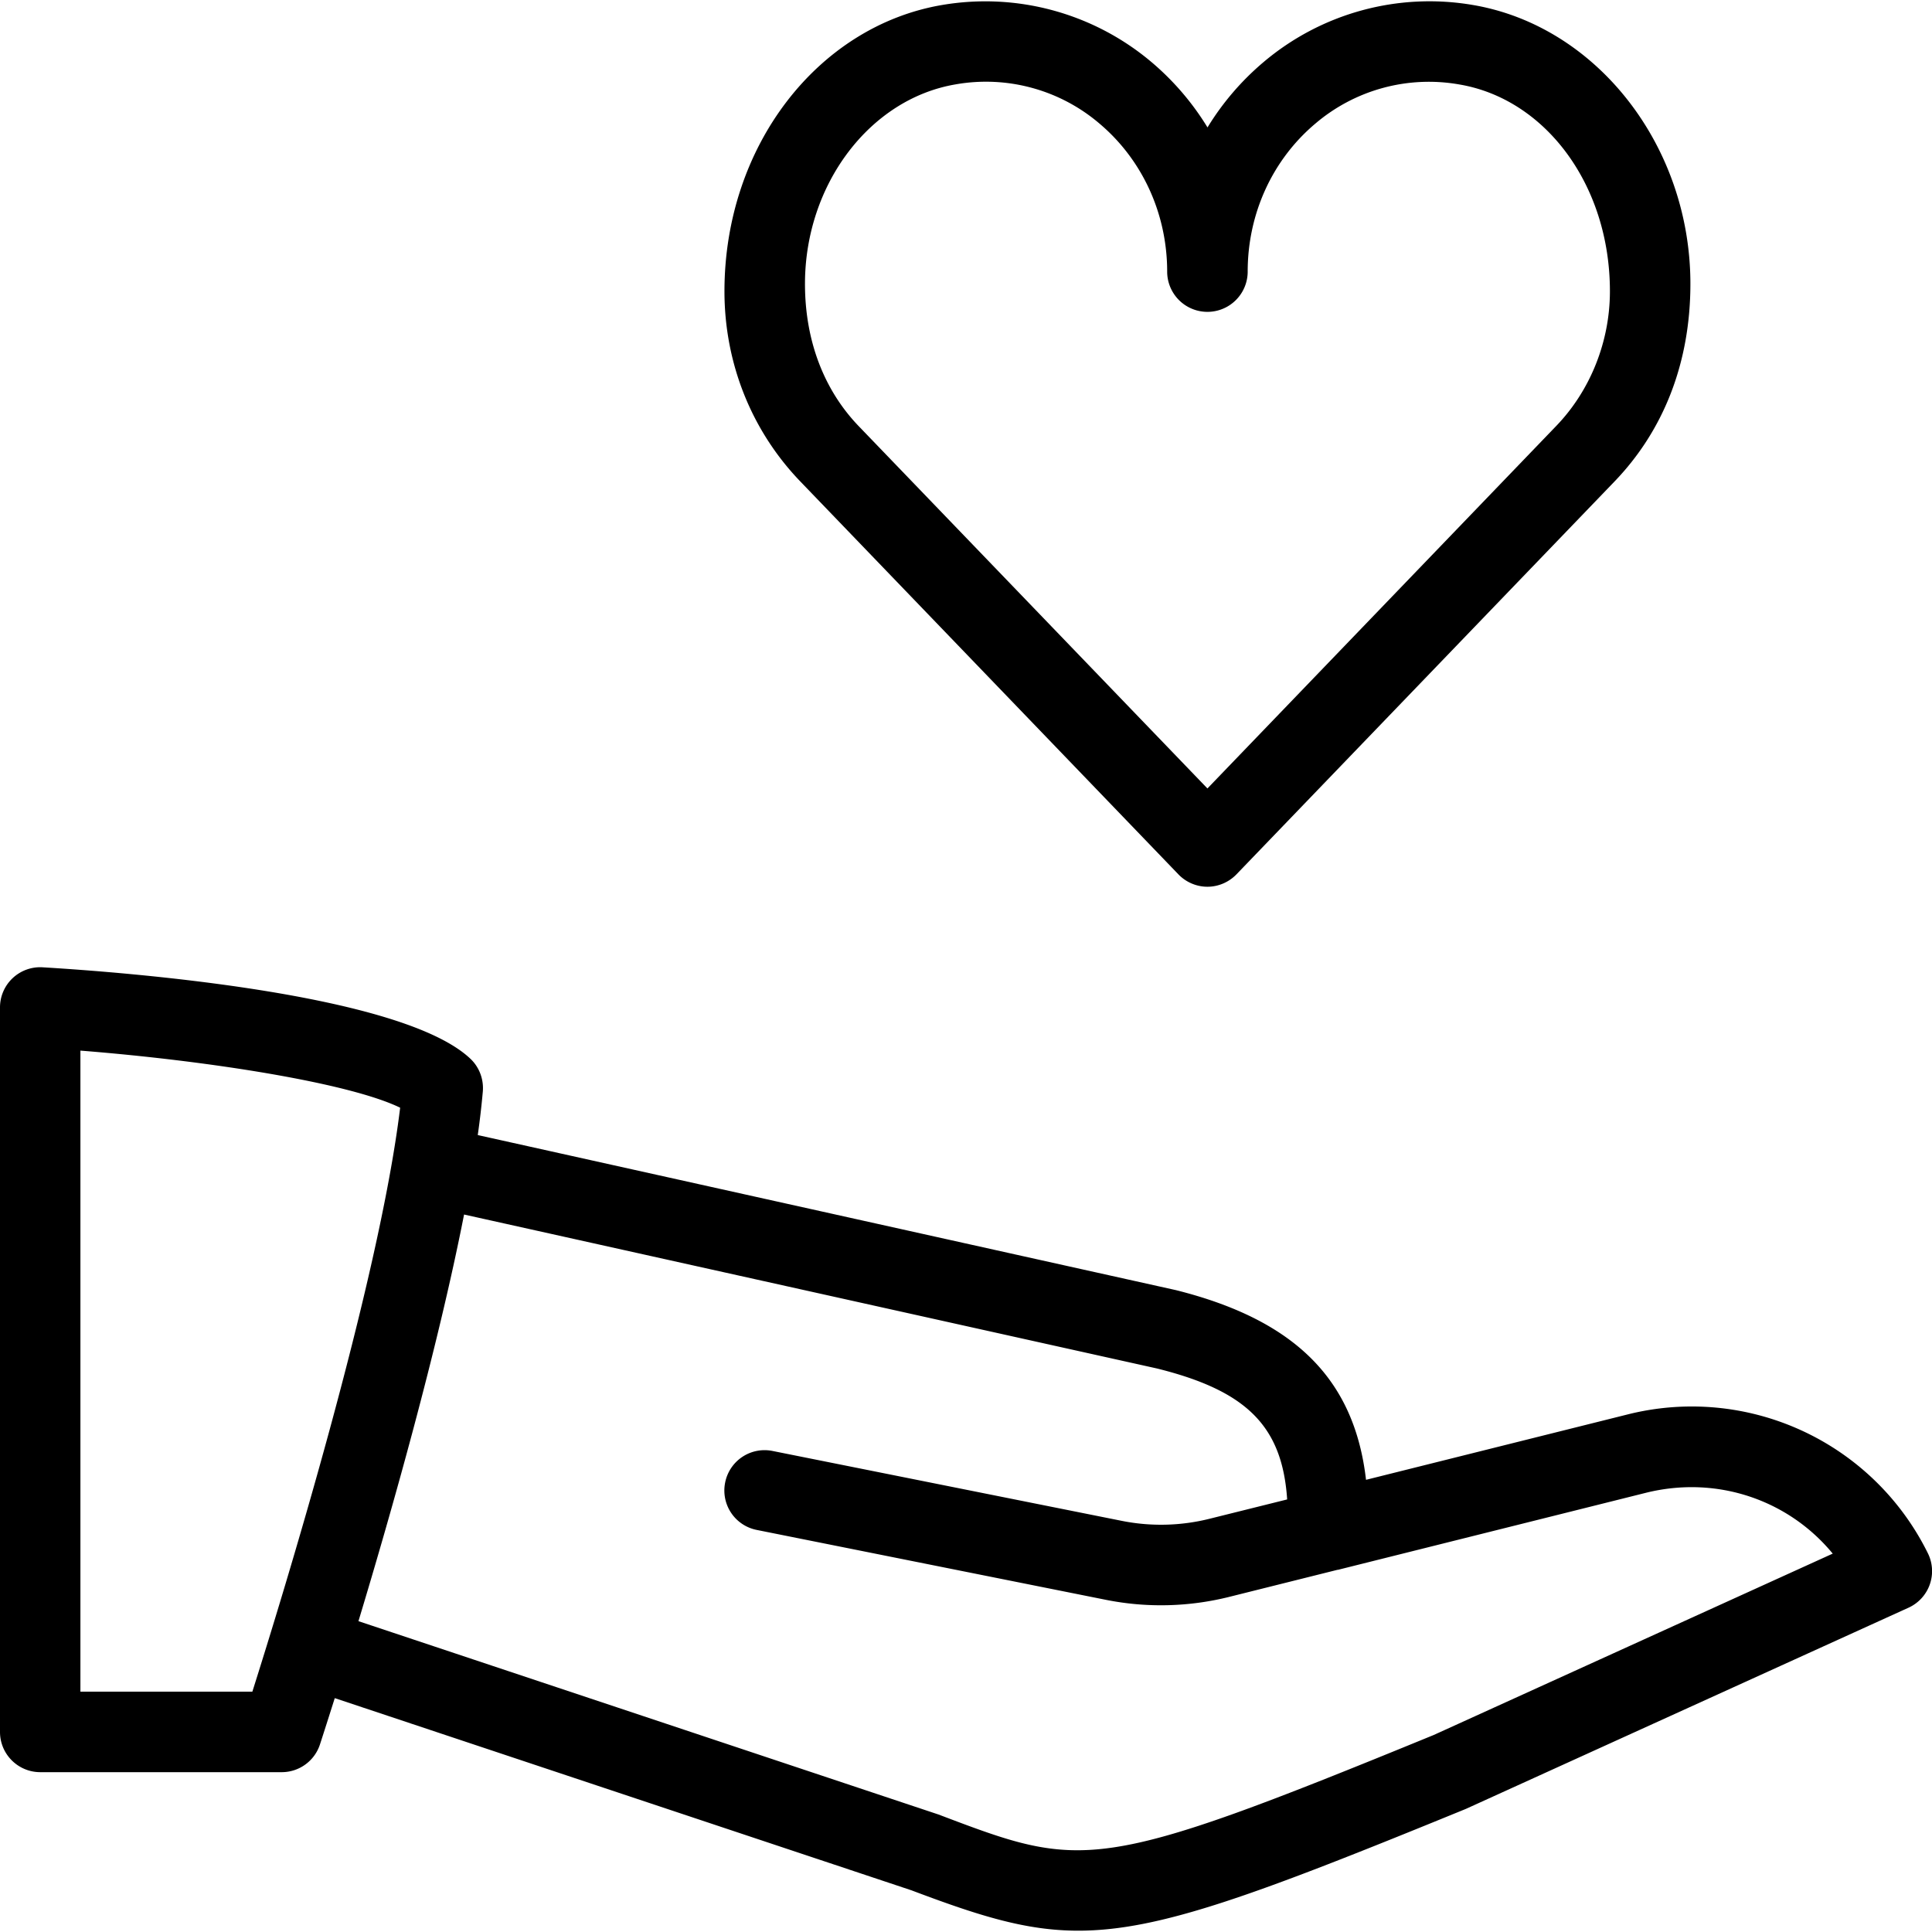
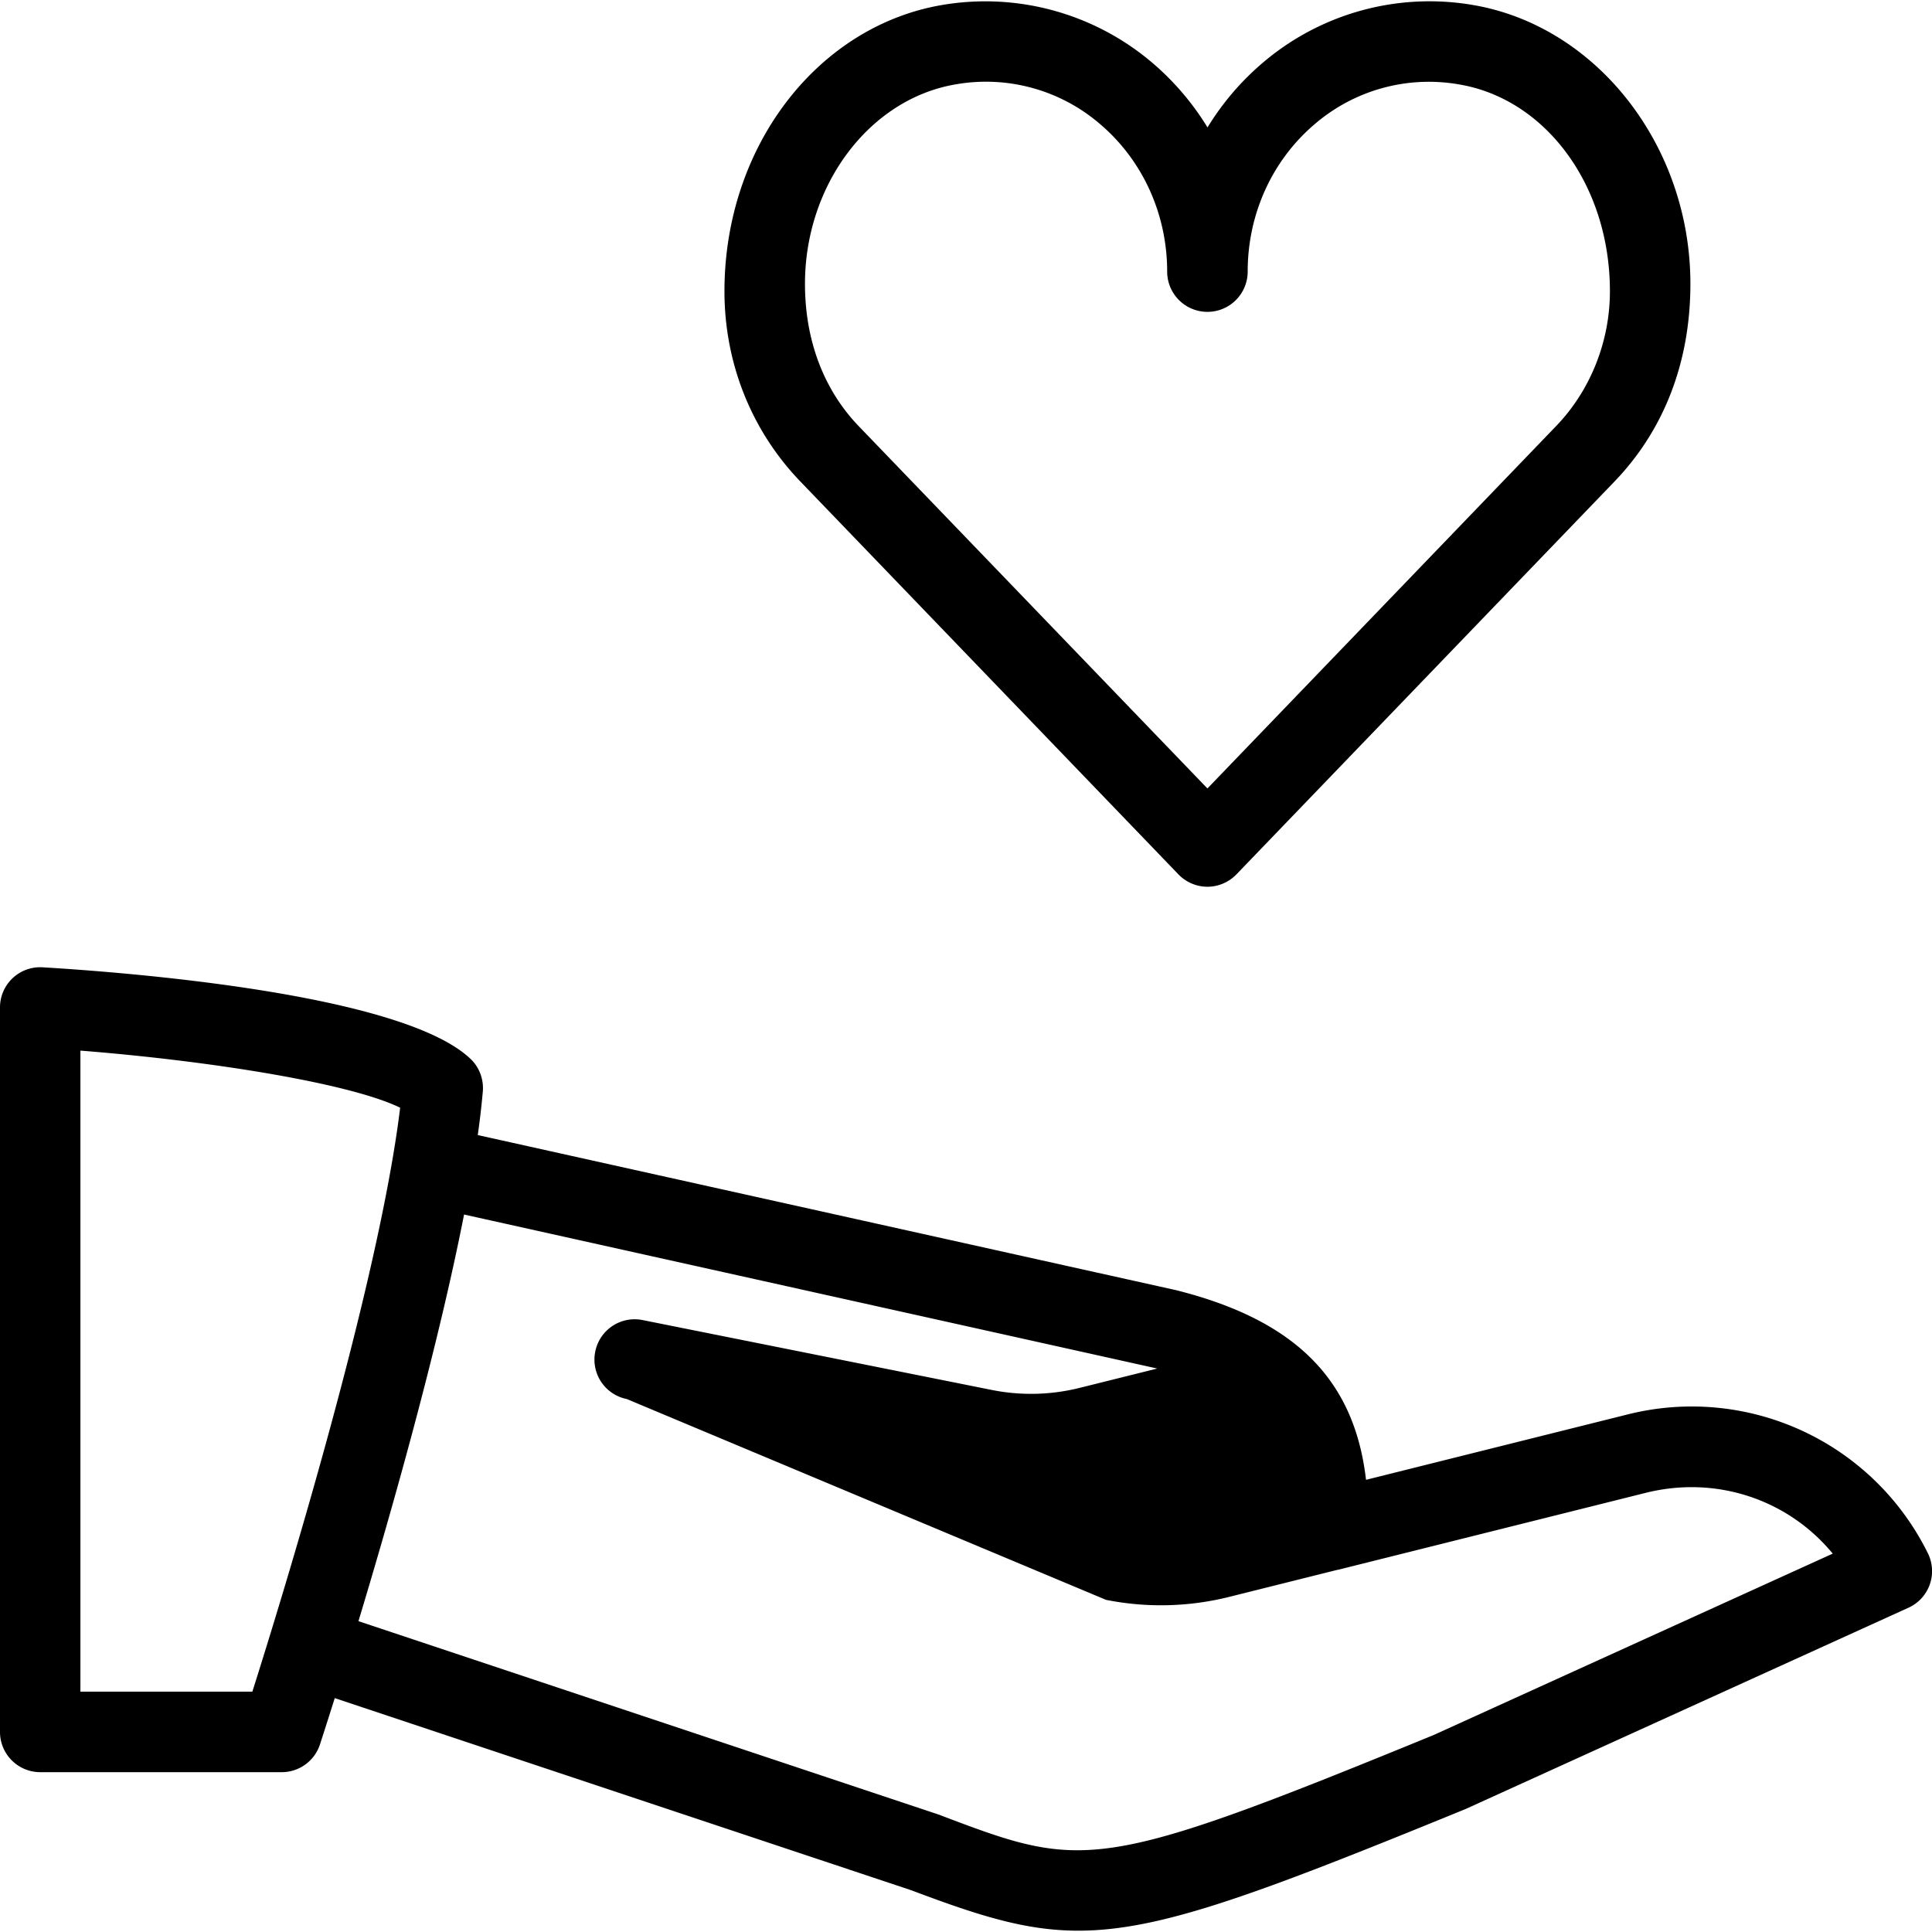
<svg xmlns="http://www.w3.org/2000/svg" viewBox="0 0 512.03 512.03">
-   <path d="M510.91 411.6a69.77 69.77 0 00-79.74-36.69l-69.14 17.28c-3.07-26.64-18.84-42.37-50.41-50.28l-185-41.09a222.1 222.1 0 001.34-11.54c.27-3.24-.92-6.44-3.29-8.68-18.28-17.33-91.39-22.92-113.36-24.24A10.65 10.65 0 000 267.01v192c0 5.89 4.78 10.66 10.67 10.66h64c4.6 0 8.7-2.96 10.13-7.36.28-.85 1.73-5.33 3.92-12.26l152.86 50.94c17.92 6.76 30.3 10.69 44.2 10.69 21.61 0 46.96-9.47 102.68-32.26l117.33-53.33a10.65 10.65 0 005.12-14.49zM66.88 448.34H21.31v-169.9c34.28 2.71 71.3 8.6 84.74 15.13-5.66 46.72-31.23 129.7-39.17 154.77zm313.09 11.48c-89.73 36.78-92.82 35.65-131.25 21.07L95 429.65c8.77-29.03 20.99-72.08 27.99-107.77L306.7 362.7c23.62 5.89 33.13 15.2 34.43 34.69l-20.48 5.1a53.07 53.07 0 01-23.38.57l-92.54-18.52a10.65 10.65 0 00-12.55 8.39 10.65 10.65 0 008.37 12.54L293.12 424a74.53 74.53 0 0032.75-.81l28.6-7.15h.13l81.73-20.44c18.71-4.6 37.63 1.88 49.39 16.15l-105.75 48.07zM312.32 231.74c2 2.07 4.78 3.27 7.68 3.27 2.9 0 5.67-1.2 7.68-3.27l100.14-104.06C440.83 114.2 448 96.25 448 75.22c0-36.56-24.81-68.33-57.66-73.9a68.09 68.09 0 00-55.53 15.19 71.25 71.25 0 00-14.79 17.26 71.31 71.31 0 00-14.78-17.26A68.26 68.26 0 00249.7 1.32C216.8 6.9 192 38.66 192 77.2c0 19.05 7.17 37 20.18 50.48l100.14 104.06zM253.27 22.36a46.32 46.32 0 0138.19 10.45c11.34 9.6 17.87 23.9 17.87 39.17a10.67 10.67 0 0021.34 0c0-15.28 6.5-29.57 17.87-39.17a46.38 46.38 0 0138.19-10.43c22.76 3.82 39.94 26.56 39.94 54.82 0 13.32-5.19 26.3-14.21 35.67L320 208.96l-92.46-96.06c-9.02-9.4-14.2-22.38-14.2-37.68 0-26.3 17.17-49.02 39.93-52.86z" />
+   <path d="M510.91 411.6a69.77 69.77 0 00-79.74-36.69l-69.14 17.28c-3.07-26.64-18.84-42.37-50.41-50.28l-185-41.09a222.1 222.1 0 001.34-11.54c.27-3.24-.92-6.44-3.29-8.68-18.28-17.33-91.39-22.92-113.36-24.24A10.65 10.65 0 000 267.01v192c0 5.89 4.78 10.66 10.67 10.66h64c4.6 0 8.7-2.96 10.13-7.36.28-.85 1.73-5.33 3.92-12.26l152.86 50.94c17.92 6.76 30.3 10.69 44.2 10.69 21.61 0 46.96-9.47 102.68-32.26l117.33-53.33a10.65 10.65 0 005.12-14.49zM66.88 448.34H21.31v-169.9c34.28 2.71 71.3 8.6 84.74 15.13-5.66 46.72-31.23 129.7-39.17 154.77zm313.09 11.48c-89.73 36.78-92.82 35.65-131.25 21.07L95 429.65c8.77-29.03 20.99-72.08 27.99-107.77L306.7 362.7l-20.48 5.1a53.07 53.07 0 01-23.38.57l-92.54-18.52a10.65 10.65 0 00-12.55 8.39 10.65 10.65 0 008.37 12.54L293.12 424a74.53 74.53 0 0032.75-.81l28.6-7.15h.13l81.73-20.44c18.71-4.6 37.63 1.88 49.39 16.15l-105.75 48.07zM312.32 231.74c2 2.07 4.78 3.27 7.68 3.27 2.9 0 5.67-1.2 7.68-3.27l100.14-104.06C440.83 114.2 448 96.25 448 75.22c0-36.56-24.81-68.33-57.66-73.9a68.09 68.09 0 00-55.53 15.19 71.25 71.25 0 00-14.79 17.26 71.31 71.31 0 00-14.78-17.26A68.26 68.26 0 00249.7 1.32C216.8 6.9 192 38.66 192 77.2c0 19.05 7.17 37 20.18 50.48l100.14 104.06zM253.27 22.36a46.32 46.32 0 0138.19 10.45c11.34 9.6 17.87 23.9 17.87 39.17a10.67 10.67 0 0021.34 0c0-15.28 6.5-29.57 17.87-39.17a46.38 46.38 0 0138.19-10.43c22.76 3.82 39.94 26.56 39.94 54.82 0 13.32-5.19 26.3-14.21 35.67L320 208.96l-92.46-96.06c-9.02-9.4-14.2-22.38-14.2-37.68 0-26.3 17.17-49.02 39.93-52.86z" />
</svg>